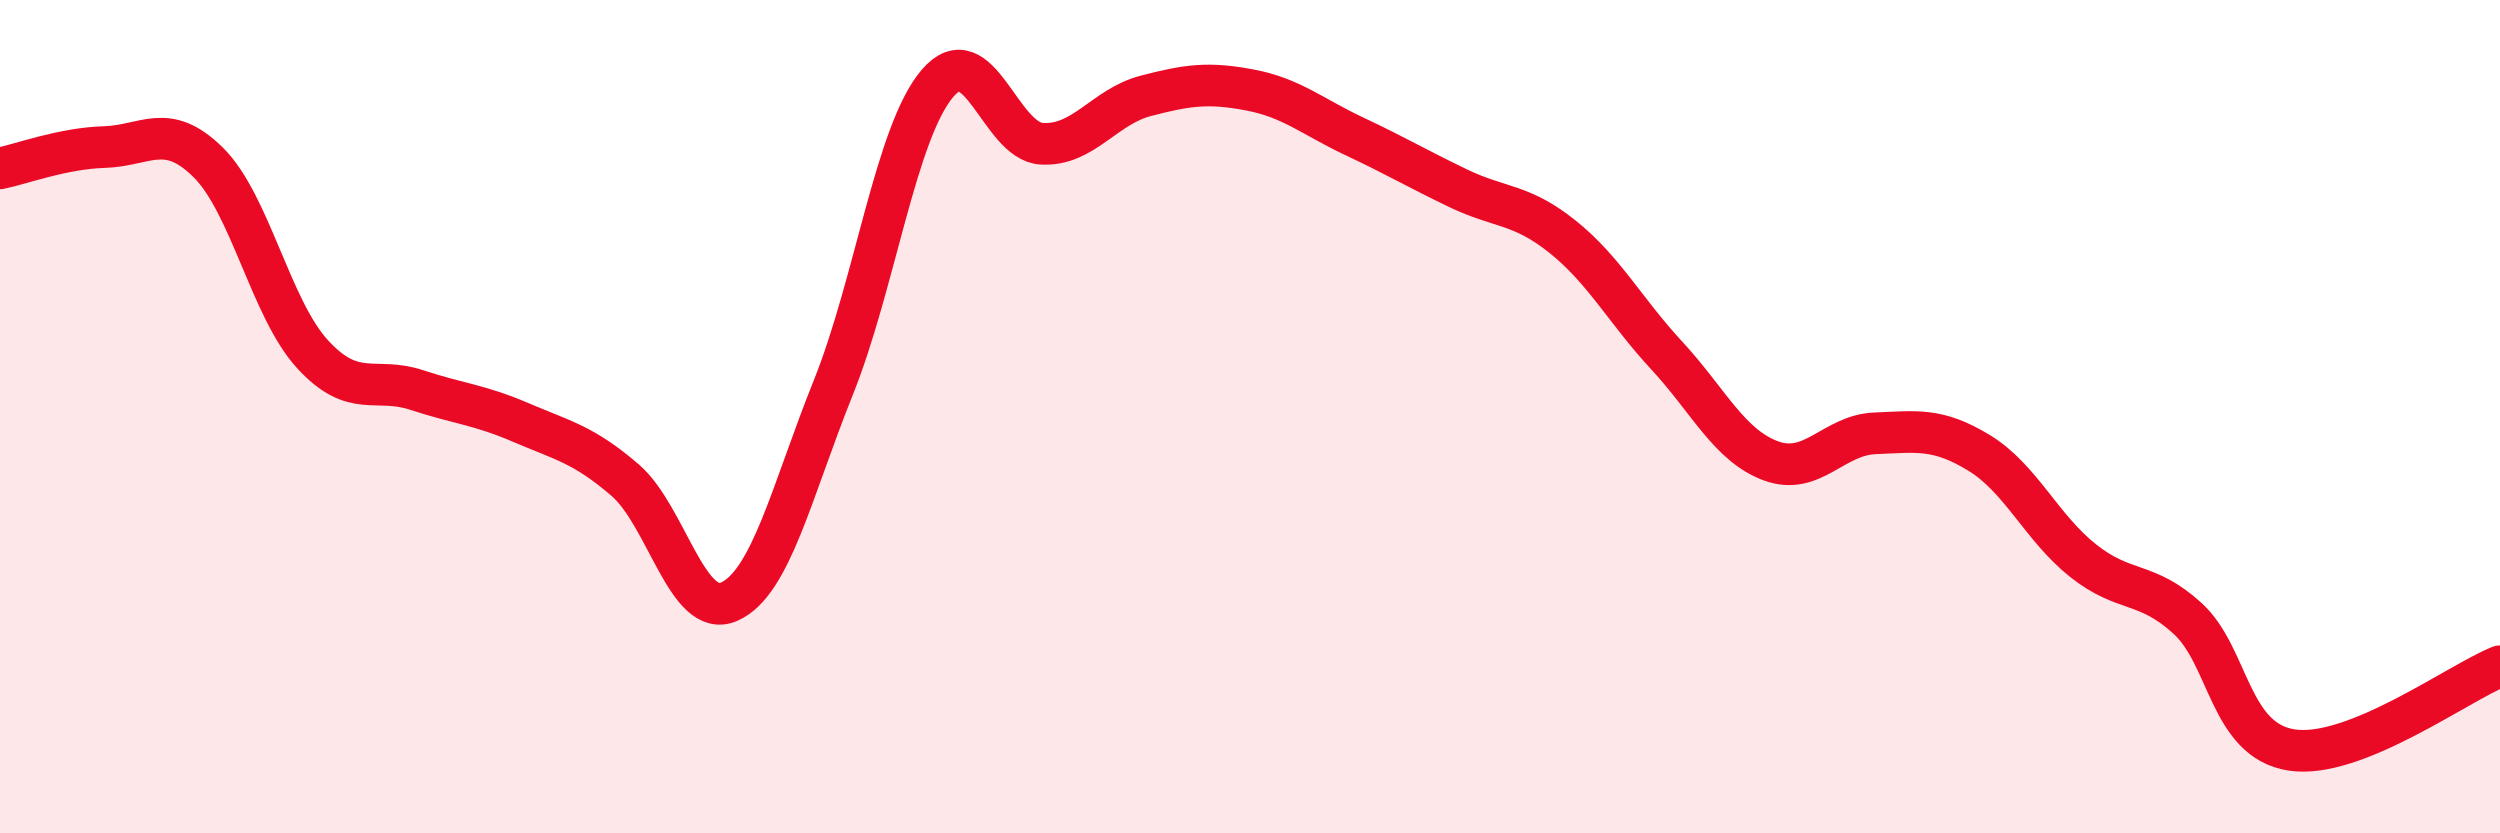
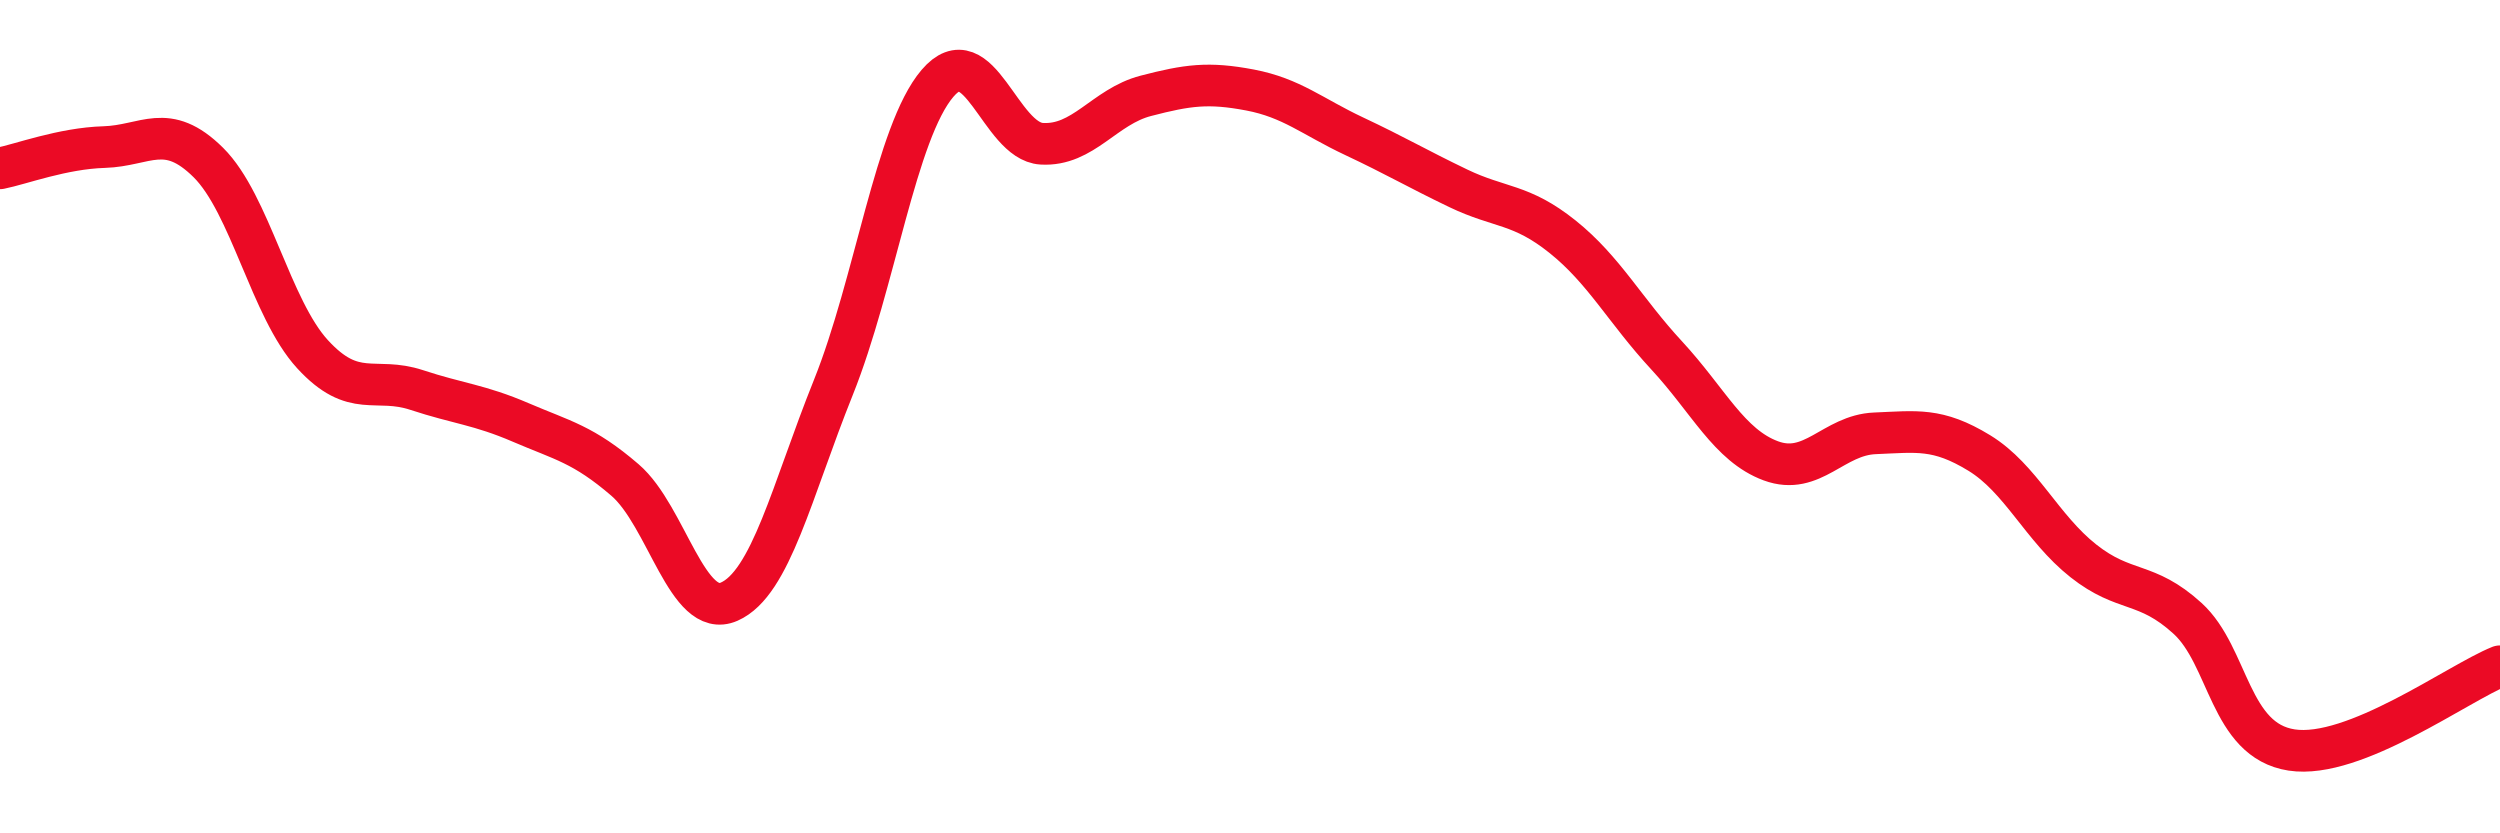
<svg xmlns="http://www.w3.org/2000/svg" width="60" height="20" viewBox="0 0 60 20">
-   <path d="M 0,4.04 C 0.5,3.94 1.5,3.56 2.5,3.53 C 3.5,3.5 4,2.91 5,3.9 C 6,4.89 6.5,7.41 7.5,8.5 C 8.5,9.59 9,9.03 10,9.36 C 11,9.69 11.5,9.71 12.5,10.14 C 13.5,10.57 14,10.66 15,11.52 C 16,12.38 16.5,14.88 17.5,14.44 C 18.5,14 19,11.79 20,9.3 C 21,6.81 21.5,3.17 22.5,2 C 23.5,0.83 24,3.39 25,3.45 C 26,3.51 26.5,2.56 27.5,2.3 C 28.5,2.04 29,1.97 30,2.16 C 31,2.35 31.5,2.8 32.5,3.27 C 33.5,3.74 34,4.04 35,4.52 C 36,5 36.5,4.88 37.5,5.68 C 38.5,6.48 39,7.45 40,8.53 C 41,9.61 41.5,10.69 42.5,11.06 C 43.5,11.43 44,10.44 45,10.4 C 46,10.36 46.5,10.26 47.5,10.87 C 48.5,11.48 49,12.67 50,13.46 C 51,14.25 51.5,13.93 52.5,14.84 C 53.5,15.75 53.5,17.77 55,18 C 56.5,18.23 59,16.39 60,15.99L60 20L0 20Z" fill="#EB0A25" opacity="0.1" stroke-linecap="round" stroke-linejoin="round" />
  <path d="M 0,4.04 C 0.5,3.94 1.5,3.56 2.5,3.53 C 3.5,3.5 4,2.91 5,3.9 C 6,4.89 6.5,7.41 7.5,8.5 C 8.5,9.59 9,9.03 10,9.36 C 11,9.69 11.5,9.71 12.5,10.14 C 13.5,10.57 14,10.66 15,11.52 C 16,12.38 16.5,14.88 17.5,14.44 C 18.5,14 19,11.79 20,9.3 C 21,6.81 21.5,3.17 22.5,2 C 23.5,0.83 24,3.39 25,3.45 C 26,3.51 26.5,2.56 27.5,2.3 C 28.5,2.04 29,1.97 30,2.16 C 31,2.35 31.5,2.8 32.5,3.27 C 33.5,3.74 34,4.04 35,4.52 C 36,5 36.5,4.88 37.5,5.68 C 38.5,6.48 39,7.45 40,8.53 C 41,9.61 41.5,10.69 42.5,11.06 C 43.5,11.43 44,10.44 45,10.4 C 46,10.36 46.5,10.26 47.5,10.87 C 48.5,11.48 49,12.67 50,13.46 C 51,14.25 51.5,13.93 52.5,14.84 C 53.5,15.75 53.5,17.77 55,18 C 56.5,18.23 59,16.39 60,15.99" stroke="#EB0A25" stroke-width="1" fill="none" stroke-linecap="round" stroke-linejoin="round" />
</svg>